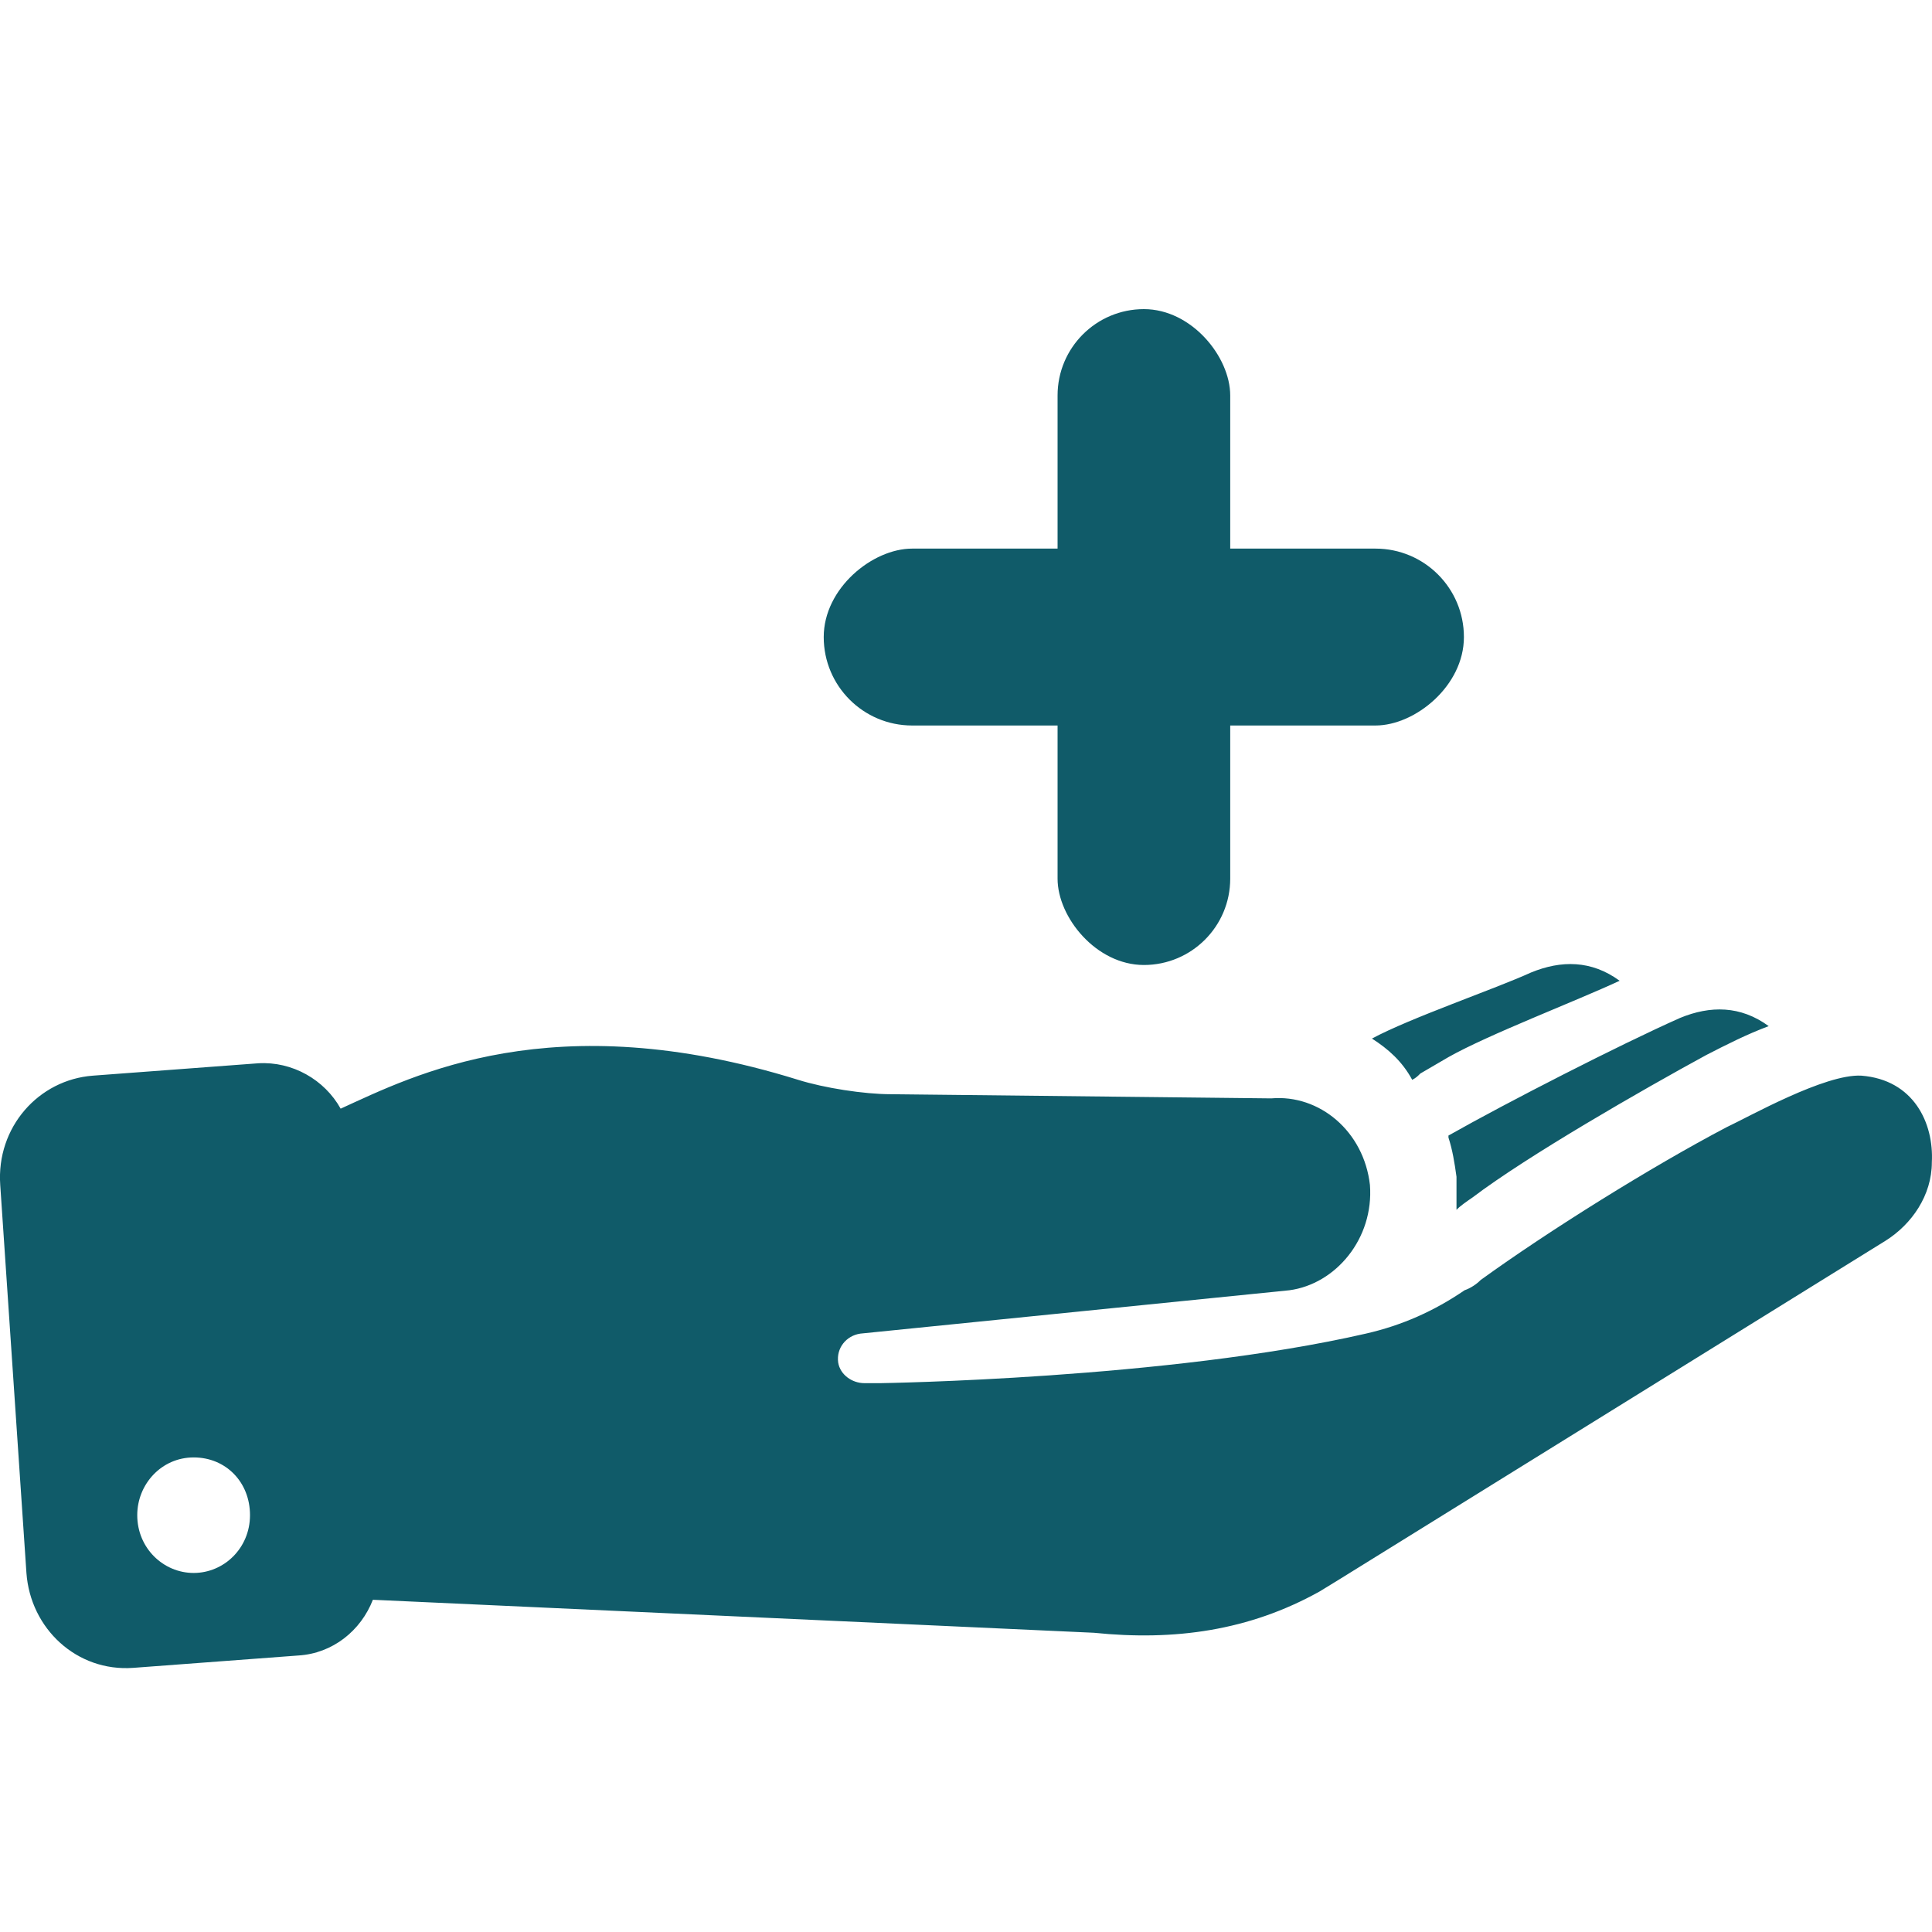
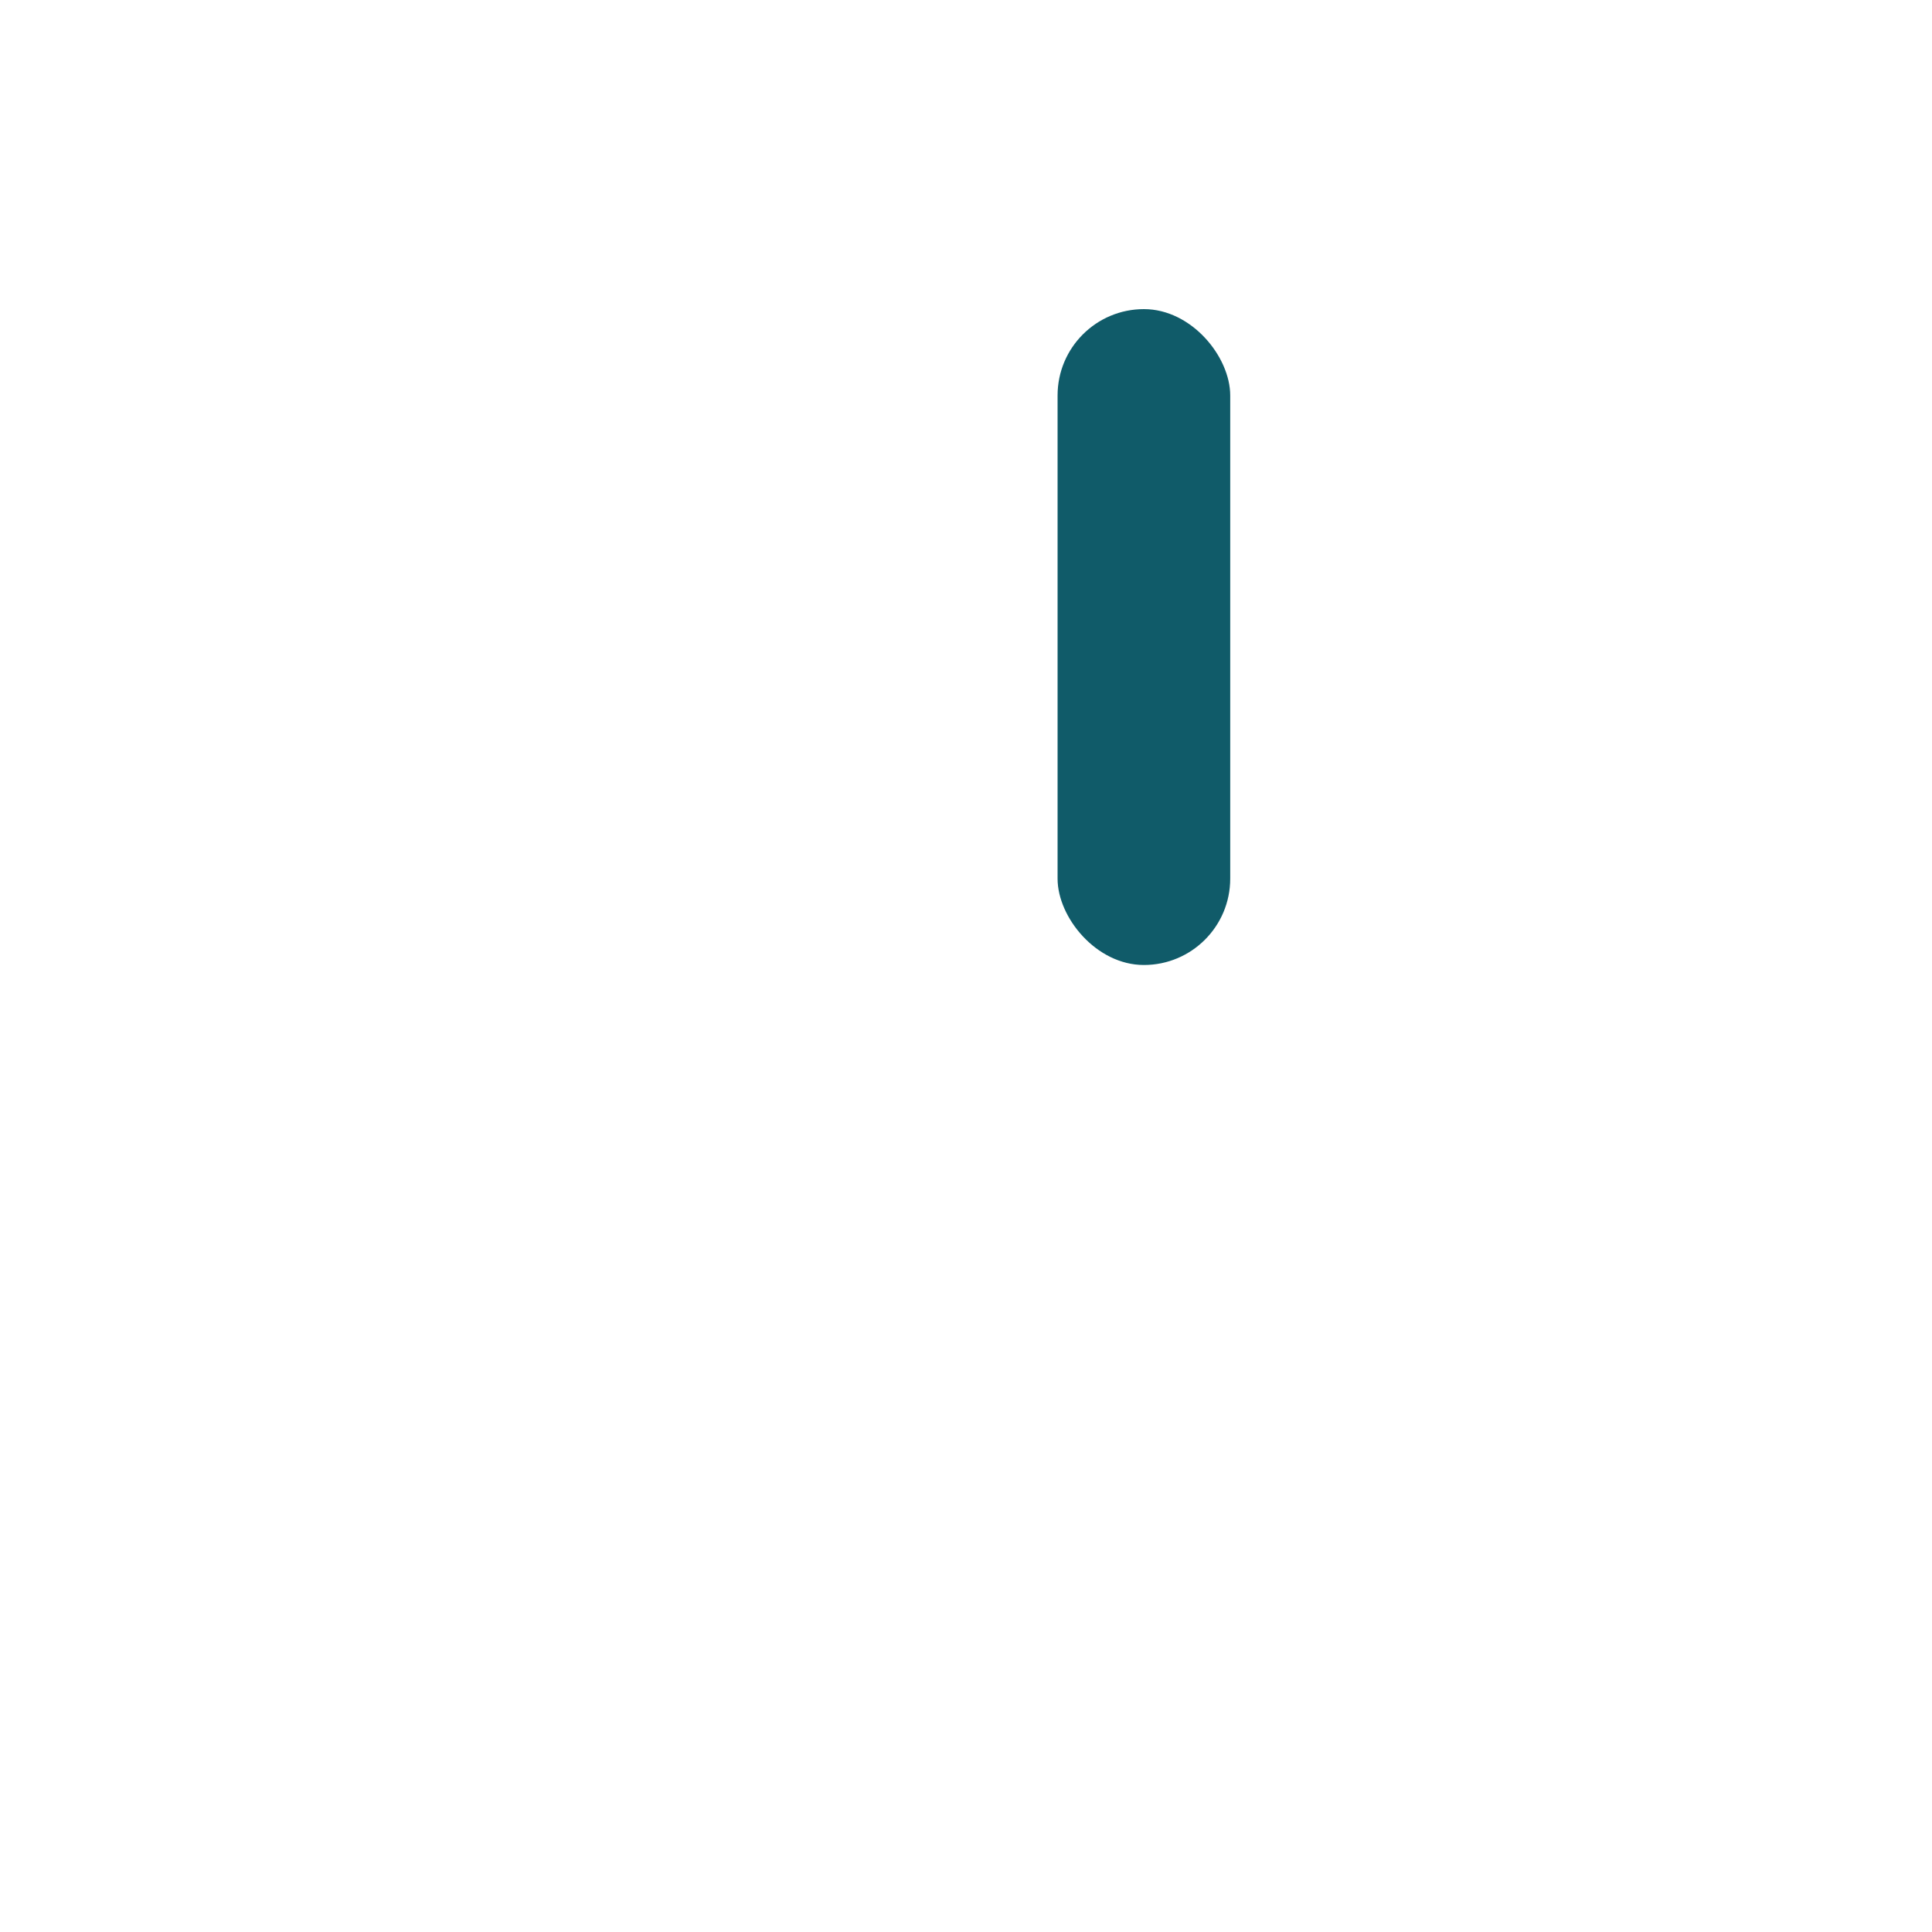
<svg xmlns="http://www.w3.org/2000/svg" width="25" height="25" viewBox="0 0 25 25" fill="none">
-   <path d="M24.086 13.919C23.617 13.893 22.627 14.453 22.34 14.587C21.375 15.094 20.046 15.922 19.16 16.563C19.108 16.616 19.03 16.669 18.951 16.696C18.561 16.963 18.144 17.15 17.674 17.257C15.12 17.844 11.393 17.898 11.393 17.898H11.185C11.028 17.898 10.872 17.791 10.846 17.631C10.82 17.444 10.95 17.284 11.132 17.257L16.684 16.696C17.284 16.616 17.779 16.028 17.727 15.334C17.649 14.64 17.075 14.159 16.45 14.213L11.524 14.159C11.185 14.159 10.664 14.079 10.325 13.972C7.145 12.985 5.347 13.919 4.408 14.346C4.2 13.972 3.783 13.732 3.34 13.759L1.202 13.919C0.499 13.972 -0.049 14.586 0.003 15.334L0.342 20.354C0.394 21.075 0.994 21.635 1.724 21.582L3.861 21.422C4.304 21.395 4.669 21.102 4.825 20.701L14.156 21.128C15.198 21.235 16.163 21.102 17.075 20.594L17.336 20.434L24.399 16.055C24.738 15.842 24.998 15.468 24.998 15.04C25.025 14.533 24.764 13.972 24.086 13.919L24.086 13.919ZM2.506 20.354C2.115 20.354 1.776 20.034 1.776 19.606C1.776 19.206 2.089 18.859 2.506 18.859C2.923 18.859 3.235 19.179 3.235 19.606C3.235 20.034 2.897 20.354 2.506 20.354ZM18.847 15.655V15.227C18.821 15.04 18.795 14.88 18.743 14.72V14.694C19.499 14.266 20.959 13.519 21.74 13.172C22.131 13.011 22.522 13.011 22.887 13.278C22.601 13.385 22.34 13.518 22.079 13.652C21.245 14.106 19.76 14.96 19.056 15.494C18.978 15.548 18.899 15.601 18.847 15.655ZM17.753 13.439C18.248 13.172 19.343 12.798 19.812 12.584C20.202 12.424 20.593 12.424 20.958 12.691C20.385 12.958 19.264 13.385 18.743 13.679L18.378 13.892C18.352 13.919 18.326 13.946 18.274 13.973C18.144 13.732 17.961 13.572 17.753 13.439Z" fill="#105B69" />
  <rect x="13.685" y="4" width="2.234" height="8.487" rx="1.117" fill="#105B69" />
-   <rect x="10.659" y="9.388" width="2.289" height="8.284" rx="1.144" transform="rotate(-90 10.659 9.388)" fill="#105B69" />
</svg>